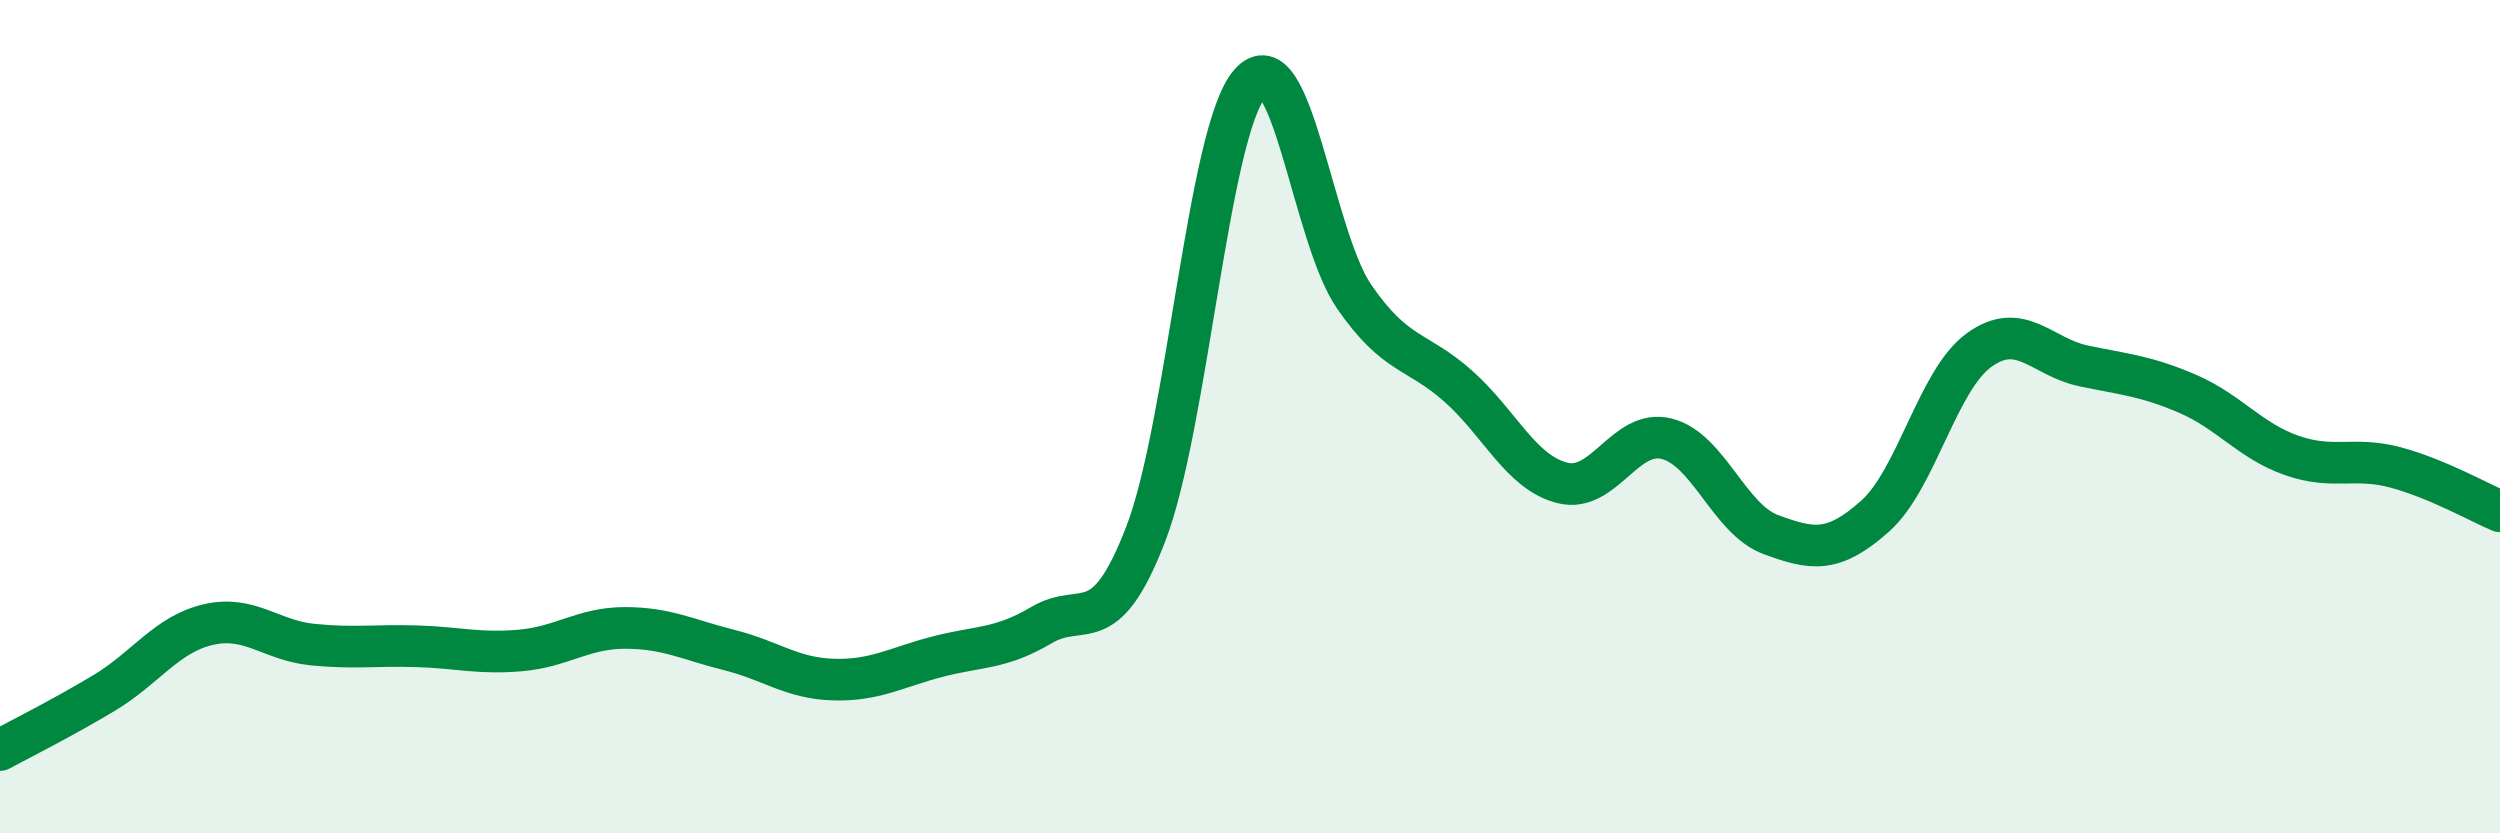
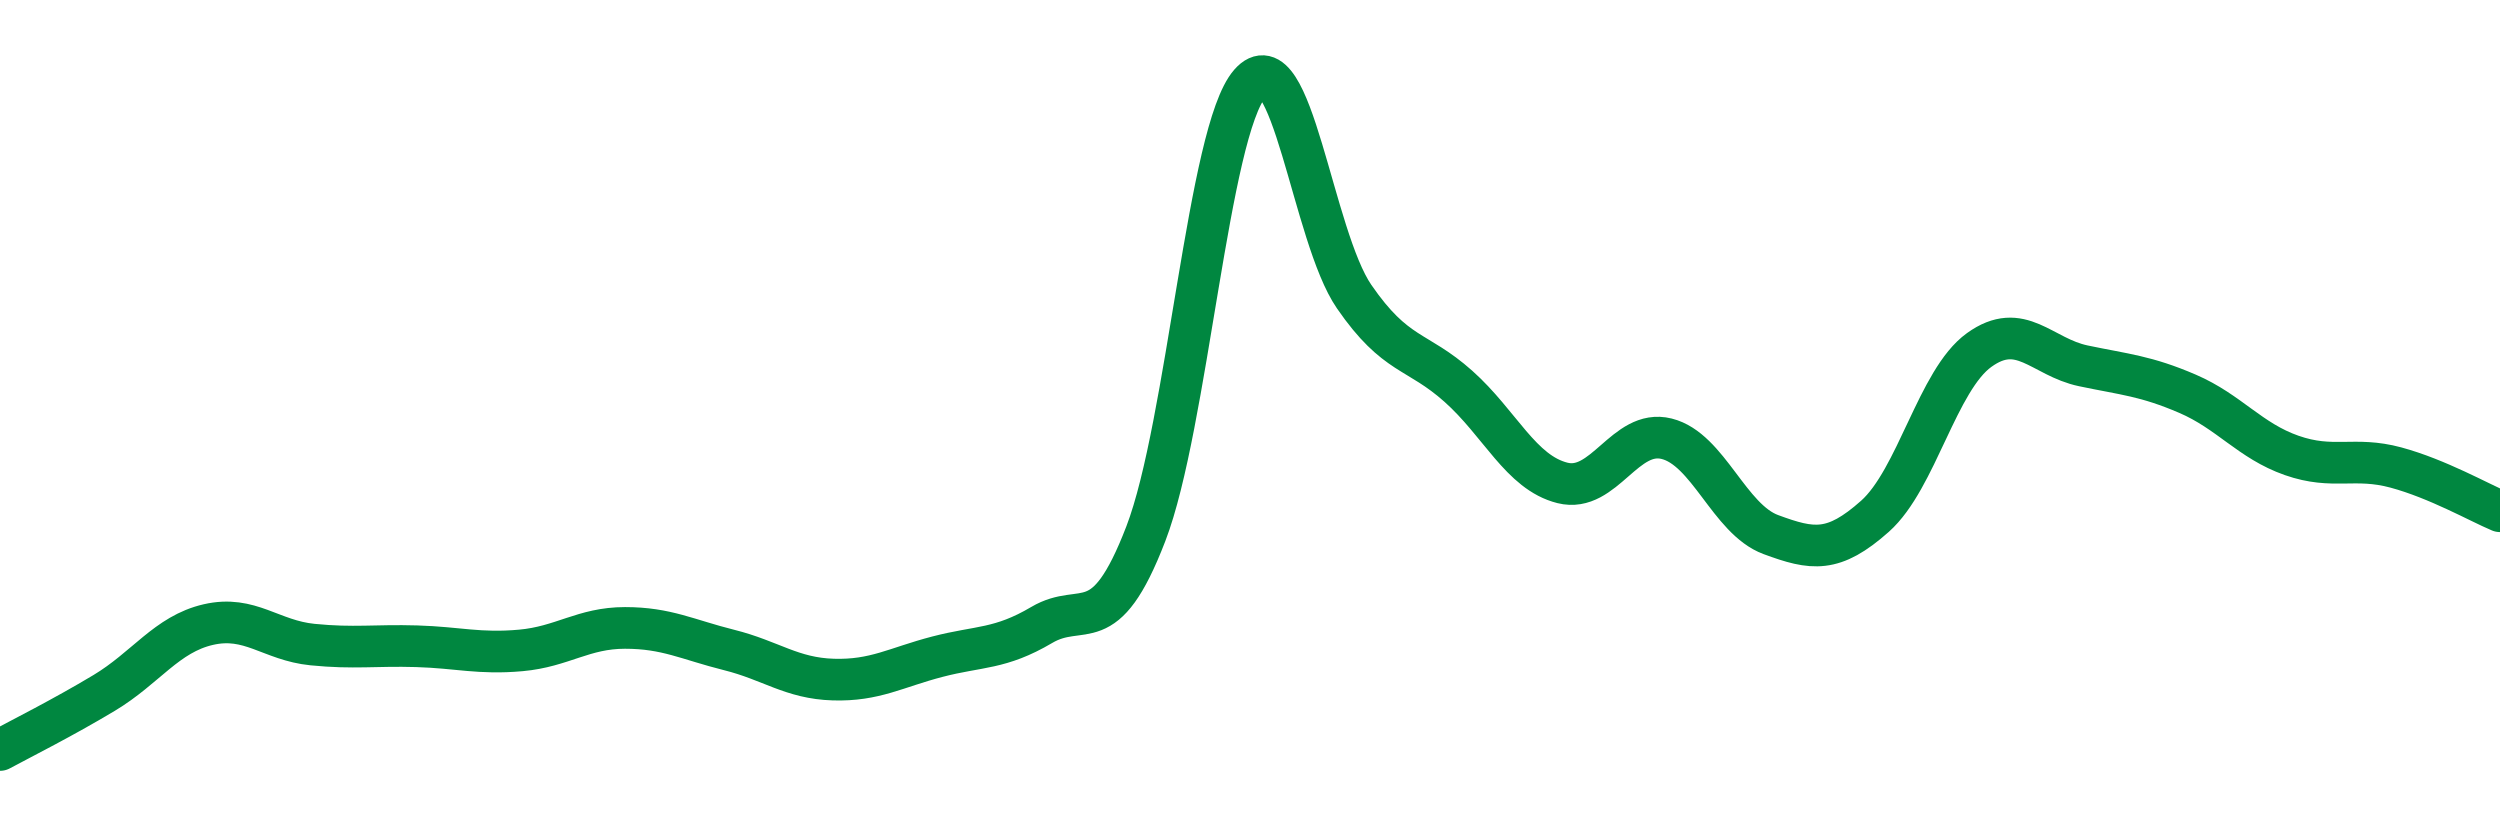
<svg xmlns="http://www.w3.org/2000/svg" width="60" height="20" viewBox="0 0 60 20">
-   <path d="M 0,18 C 0.5,17.73 1.5,17.23 2.5,16.63 C 3.5,16.03 4,15.22 5,14.99 C 6,14.76 6.5,15.37 7.5,15.47 C 8.5,15.57 9,15.48 10,15.51 C 11,15.54 11.5,15.7 12.5,15.61 C 13.5,15.52 14,15.07 15,15.07 C 16,15.07 16.5,15.35 17.5,15.6 C 18.5,15.85 19,16.28 20,16.31 C 21,16.34 21.5,16.02 22.5,15.76 C 23.5,15.5 24,15.59 25,15 C 26,14.41 26.5,15.41 27.5,12.81 C 28.5,10.21 29,3.14 30,2 C 31,0.86 31.5,5.67 32.5,7.12 C 33.5,8.57 34,8.38 35,9.27 C 36,10.16 36.5,11.34 37.5,11.59 C 38.5,11.84 39,10.28 40,10.53 C 41,10.78 41.5,12.46 42.5,12.83 C 43.5,13.2 44,13.28 45,12.39 C 46,11.5 46.5,9.12 47.5,8.4 C 48.5,7.68 49,8.57 50,8.78 C 51,8.99 51.5,9.02 52.5,9.45 C 53.5,9.88 54,10.58 55,10.93 C 56,11.28 56.5,10.95 57.5,11.22 C 58.5,11.49 59.5,12.06 60,12.27L60 20L0 20Z" fill="#008740" opacity="0.1" stroke-linecap="round" stroke-linejoin="round" />
  <path d="M 0,18 C 0.5,17.73 1.5,17.23 2.5,16.63 C 3.5,16.03 4,15.22 5,14.99 C 6,14.76 6.5,15.37 7.5,15.47 C 8.5,15.57 9,15.48 10,15.51 C 11,15.54 11.5,15.7 12.5,15.61 C 13.5,15.52 14,15.07 15,15.07 C 16,15.07 16.5,15.35 17.5,15.6 C 18.5,15.85 19,16.28 20,16.31 C 21,16.34 21.5,16.02 22.5,15.76 C 23.5,15.5 24,15.59 25,15 C 26,14.41 26.5,15.41 27.5,12.81 C 28.5,10.21 29,3.14 30,2 C 31,0.86 31.5,5.67 32.5,7.12 C 33.5,8.57 34,8.38 35,9.27 C 36,10.16 36.5,11.34 37.5,11.59 C 38.5,11.84 39,10.28 40,10.53 C 41,10.78 41.5,12.46 42.5,12.83 C 43.5,13.2 44,13.28 45,12.39 C 46,11.5 46.5,9.12 47.5,8.4 C 48.5,7.68 49,8.57 50,8.78 C 51,8.99 51.5,9.02 52.5,9.45 C 53.5,9.88 54,10.58 55,10.93 C 56,11.28 56.5,10.95 57.5,11.22 C 58.5,11.49 59.5,12.06 60,12.27" stroke="#008740" stroke-width="1" fill="none" stroke-linecap="round" stroke-linejoin="round" />
</svg>